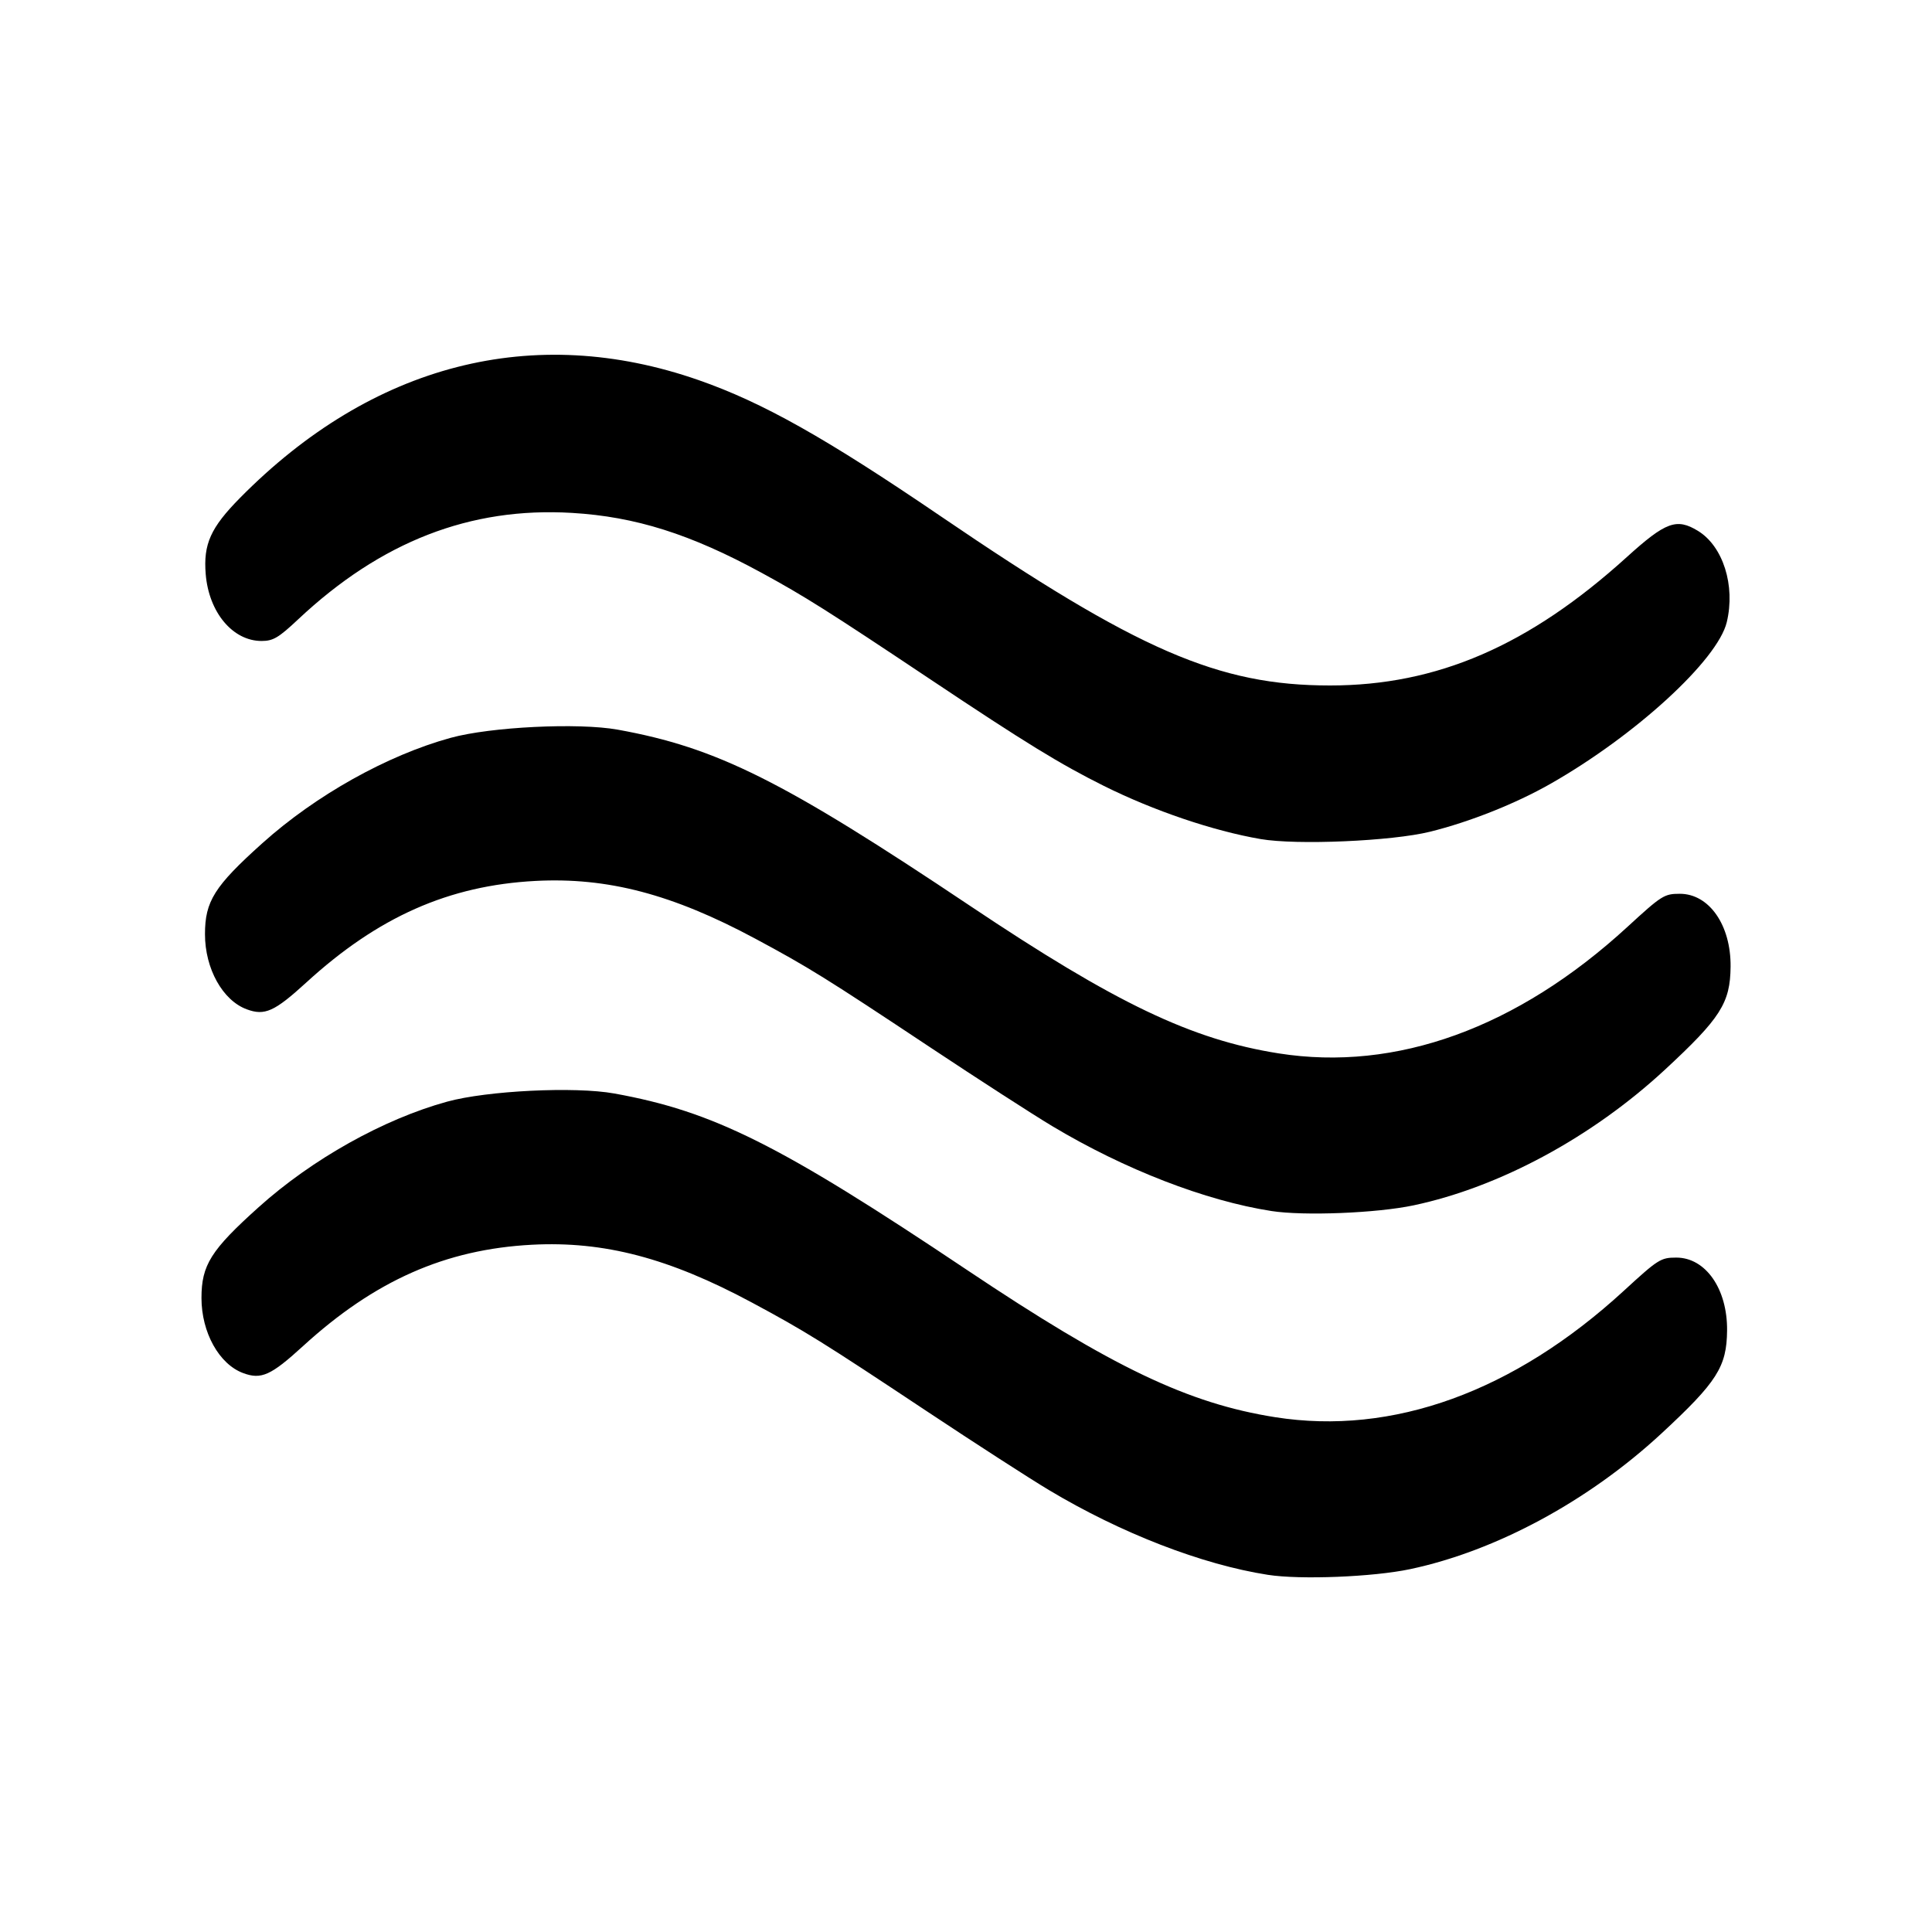
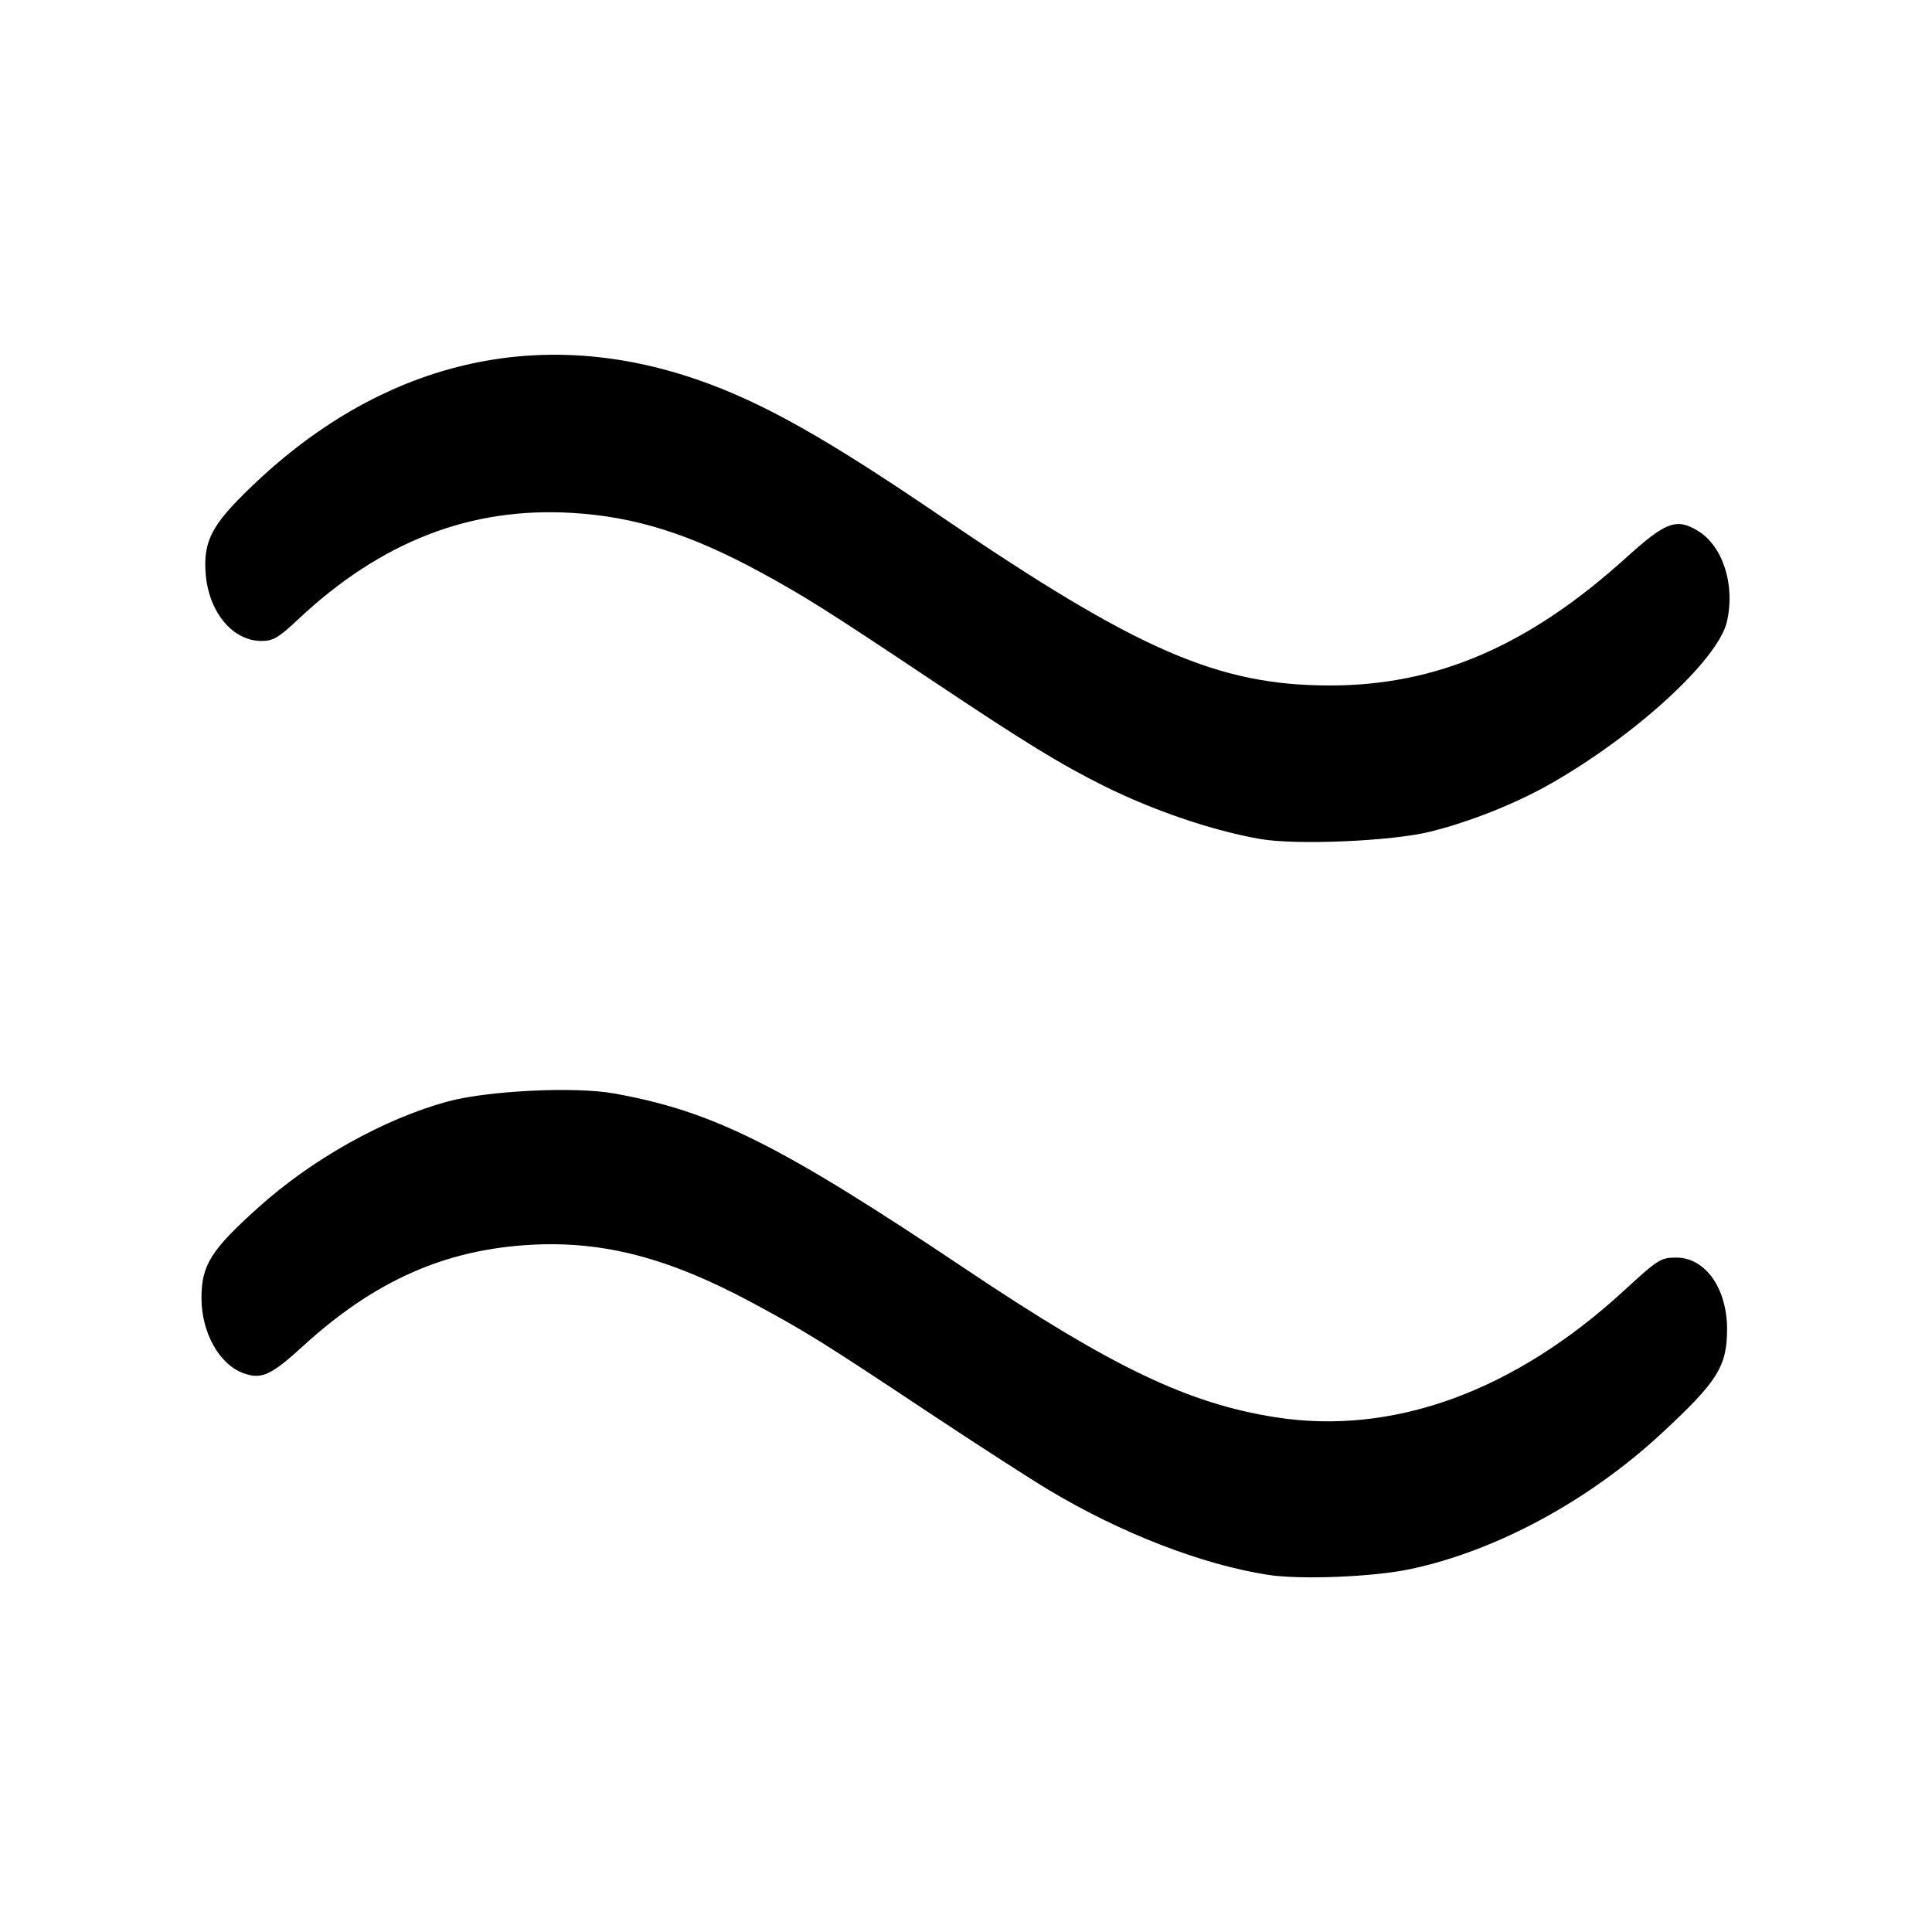
<svg xmlns="http://www.w3.org/2000/svg" xmlns:ns1="http://sodipodi.sourceforge.net/DTD/sodipodi-0.dtd" xmlns:ns2="http://www.inkscape.org/namespaces/inkscape" version="1.1" id="svg2746" width="640" height="640" viewBox="0 0 640 640" ns1:docname="wave.svg" xml:space="preserve" ns2:version="1.2.2 (732a01da63, 2022-12-09)">
  <defs id="defs2750">
    <clipPath clipPathUnits="userSpaceOnUse" id="clipPath3045">
      <rect style="fill:#ffffff;fill-opacity:1;stroke:none;stroke-width:16;paint-order:markers fill stroke" id="rect3047" width="89.164" height="70.671" x="25.759" y="465.635" />
    </clipPath>
  </defs>
  <ns1:namedview id="namedview2748" pagecolor="#ffffff" bordercolor="#000000" borderopacity="0.25" ns2:showpageshadow="2" ns2:pageopacity="0.0" ns2:pagecheckerboard="0" ns2:deskcolor="#d1d1d1" showgrid="false" ns2:zoom="0.53530193" ns2:cx="-97.141439" ns2:cy="465.15805" ns2:window-width="1920" ns2:window-height="1121" ns2:window-x="-7" ns2:window-y="-7" ns2:window-maximized="1" ns2:current-layer="g2752" />
  <g ns2:groupmode="layer" ns2:label="Image" id="g2752">
    <g id="g3469" transform="matrix(1.34,0,0,1.34,-2.429,-97.336)">
      <path style="fill:#000000;stroke-width:0.852" d="m 313.425,280.059 c -11.722,-2.019 -26.397,-6.997 -38.724,-13.136 -10.83,-5.393 -19.422,-10.67 -42.845,-26.31 -25.332,-16.915 -31.106,-20.56 -41.756,-26.363 -17.593,-9.586 -31.194,-13.884 -46.895,-14.818 -25.148,-1.496 -47.227,7.091 -67.704,26.332 -4.836,4.544 -6.165,5.329 -9.03,5.329 -7.125,0 -13.032,-7.068 -13.806,-16.52 -0.608,-7.431 1.214,-11.484 8.471,-18.839 32.726,-33.168 72.528,-43.39 113.397,-29.124 15.821,5.523 31.406,14.288 59.864,33.67 48.709,33.174 68.59,41.814 96.22,41.814 26.454,0 49.179,-9.83 73.343,-31.726 9.621,-8.718 12.314,-9.714 17.581,-6.506 6.232,3.796 9.315,13.532 7.149,22.573 -2.249,9.383 -22.567,28.011 -43.609,39.983 -8.621,4.905 -19.95,9.408 -29.774,11.835 -9.453,2.335 -32.933,3.348 -41.883,1.807 z" id="path3079" />
-       <path style="fill:#000000;stroke-width:0.852" d="m 316.13,372.018 c -16.318,-2.54 -36.297,-10.274 -54.138,-20.956 -4.793,-2.87 -18.354,-11.623 -30.137,-19.451 -25.934,-17.23 -30.146,-19.848 -43.331,-26.925 -20.478,-10.992 -36.529,-15.207 -54.341,-14.271 -21.403,1.125 -38.889,8.871 -56.615,25.077 -7.91,7.232 -10.304,8.311 -14.766,6.656 -5.959,-2.209 -10.315,-10.05 -10.315,-18.565 0,-8.151 2.33,-11.85 14.161,-22.476 13.212,-11.867 30.86,-21.746 46.564,-26.064 9.891,-2.72 31.572,-3.781 41.314,-2.022 24.522,4.428 40.852,12.595 87.133,43.577 35.996,24.097 54.736,33.054 76.255,36.449 29.039,4.581 59.01,-6.283 86.179,-31.237 8.528,-7.832 9.135,-8.217 12.993,-8.217 7.252,0 12.649,7.753 12.547,18.026 -0.089,8.981 -2.467,12.711 -16.231,25.461 -18.025,16.696 -40.887,29.035 -62.132,33.533 -9.123,1.931 -27.131,2.651 -35.14,1.405 z" id="path3077" />
      <path style="opacity:1;fill:#000000;stroke-width:0.852" d="m 315.263,461.956 c -16.318,-2.54 -36.297,-10.274 -54.138,-20.956 -4.793,-2.87 -18.354,-11.623 -30.137,-19.451 -25.934,-17.23 -30.146,-19.848 -43.331,-26.925 -20.478,-10.992 -36.529,-15.207 -54.341,-14.271 -21.403,1.125 -38.889,8.871 -56.615,25.077 -7.91,7.232 -10.304,8.311 -14.766,6.656 -5.959,-2.209 -10.315,-10.05 -10.315,-18.565 0,-8.151 2.33,-11.85 14.161,-22.476 13.212,-11.867 30.86,-21.746 46.564,-26.064 9.891,-2.72 31.572,-3.781 41.314,-2.022 24.522,4.428 40.852,12.595 87.133,43.577 35.996,24.097 54.736,33.054 76.255,36.449 29.039,4.581 59.01,-6.283 86.179,-31.237 8.528,-7.832 9.135,-8.217 12.993,-8.217 7.252,0 12.649,7.753 12.547,18.026 -0.089,8.981 -2.467,12.711 -16.231,25.461 -18.025,16.696 -40.887,29.035 -62.132,33.533 -9.123,1.931 -27.131,2.651 -35.14,1.405 z" id="path3077-5" />
    </g>
  </g>
</svg>